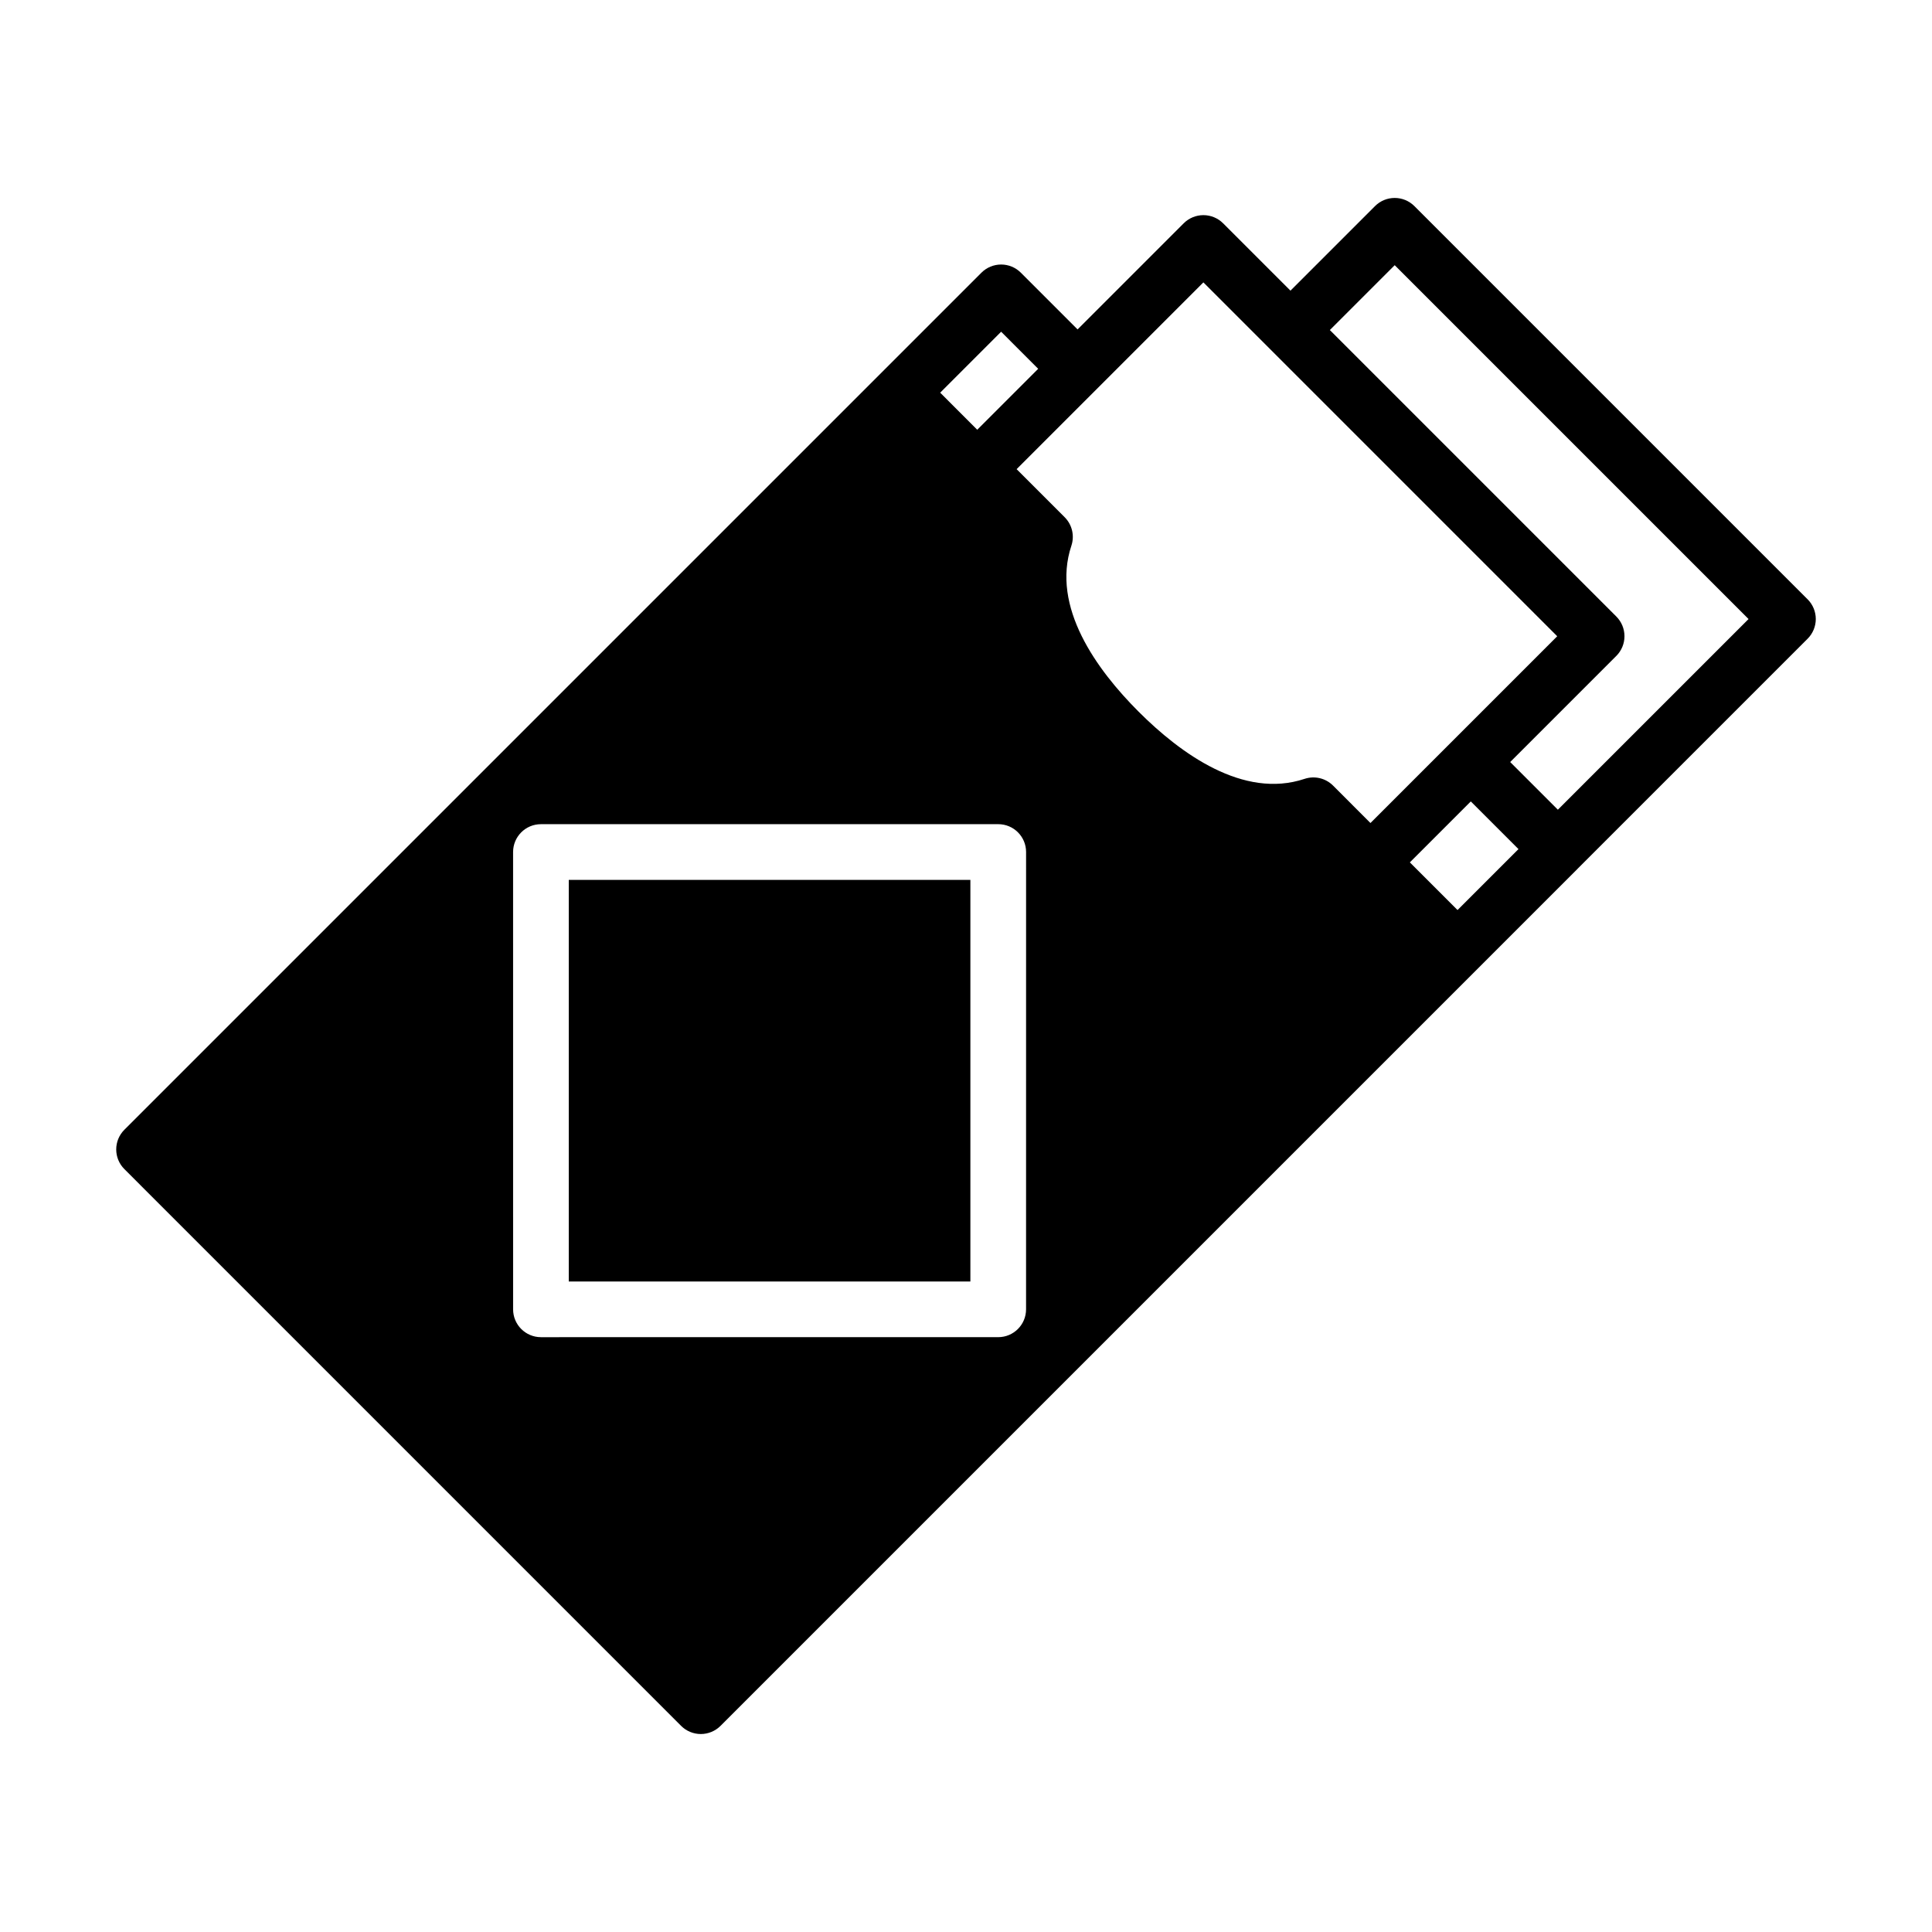
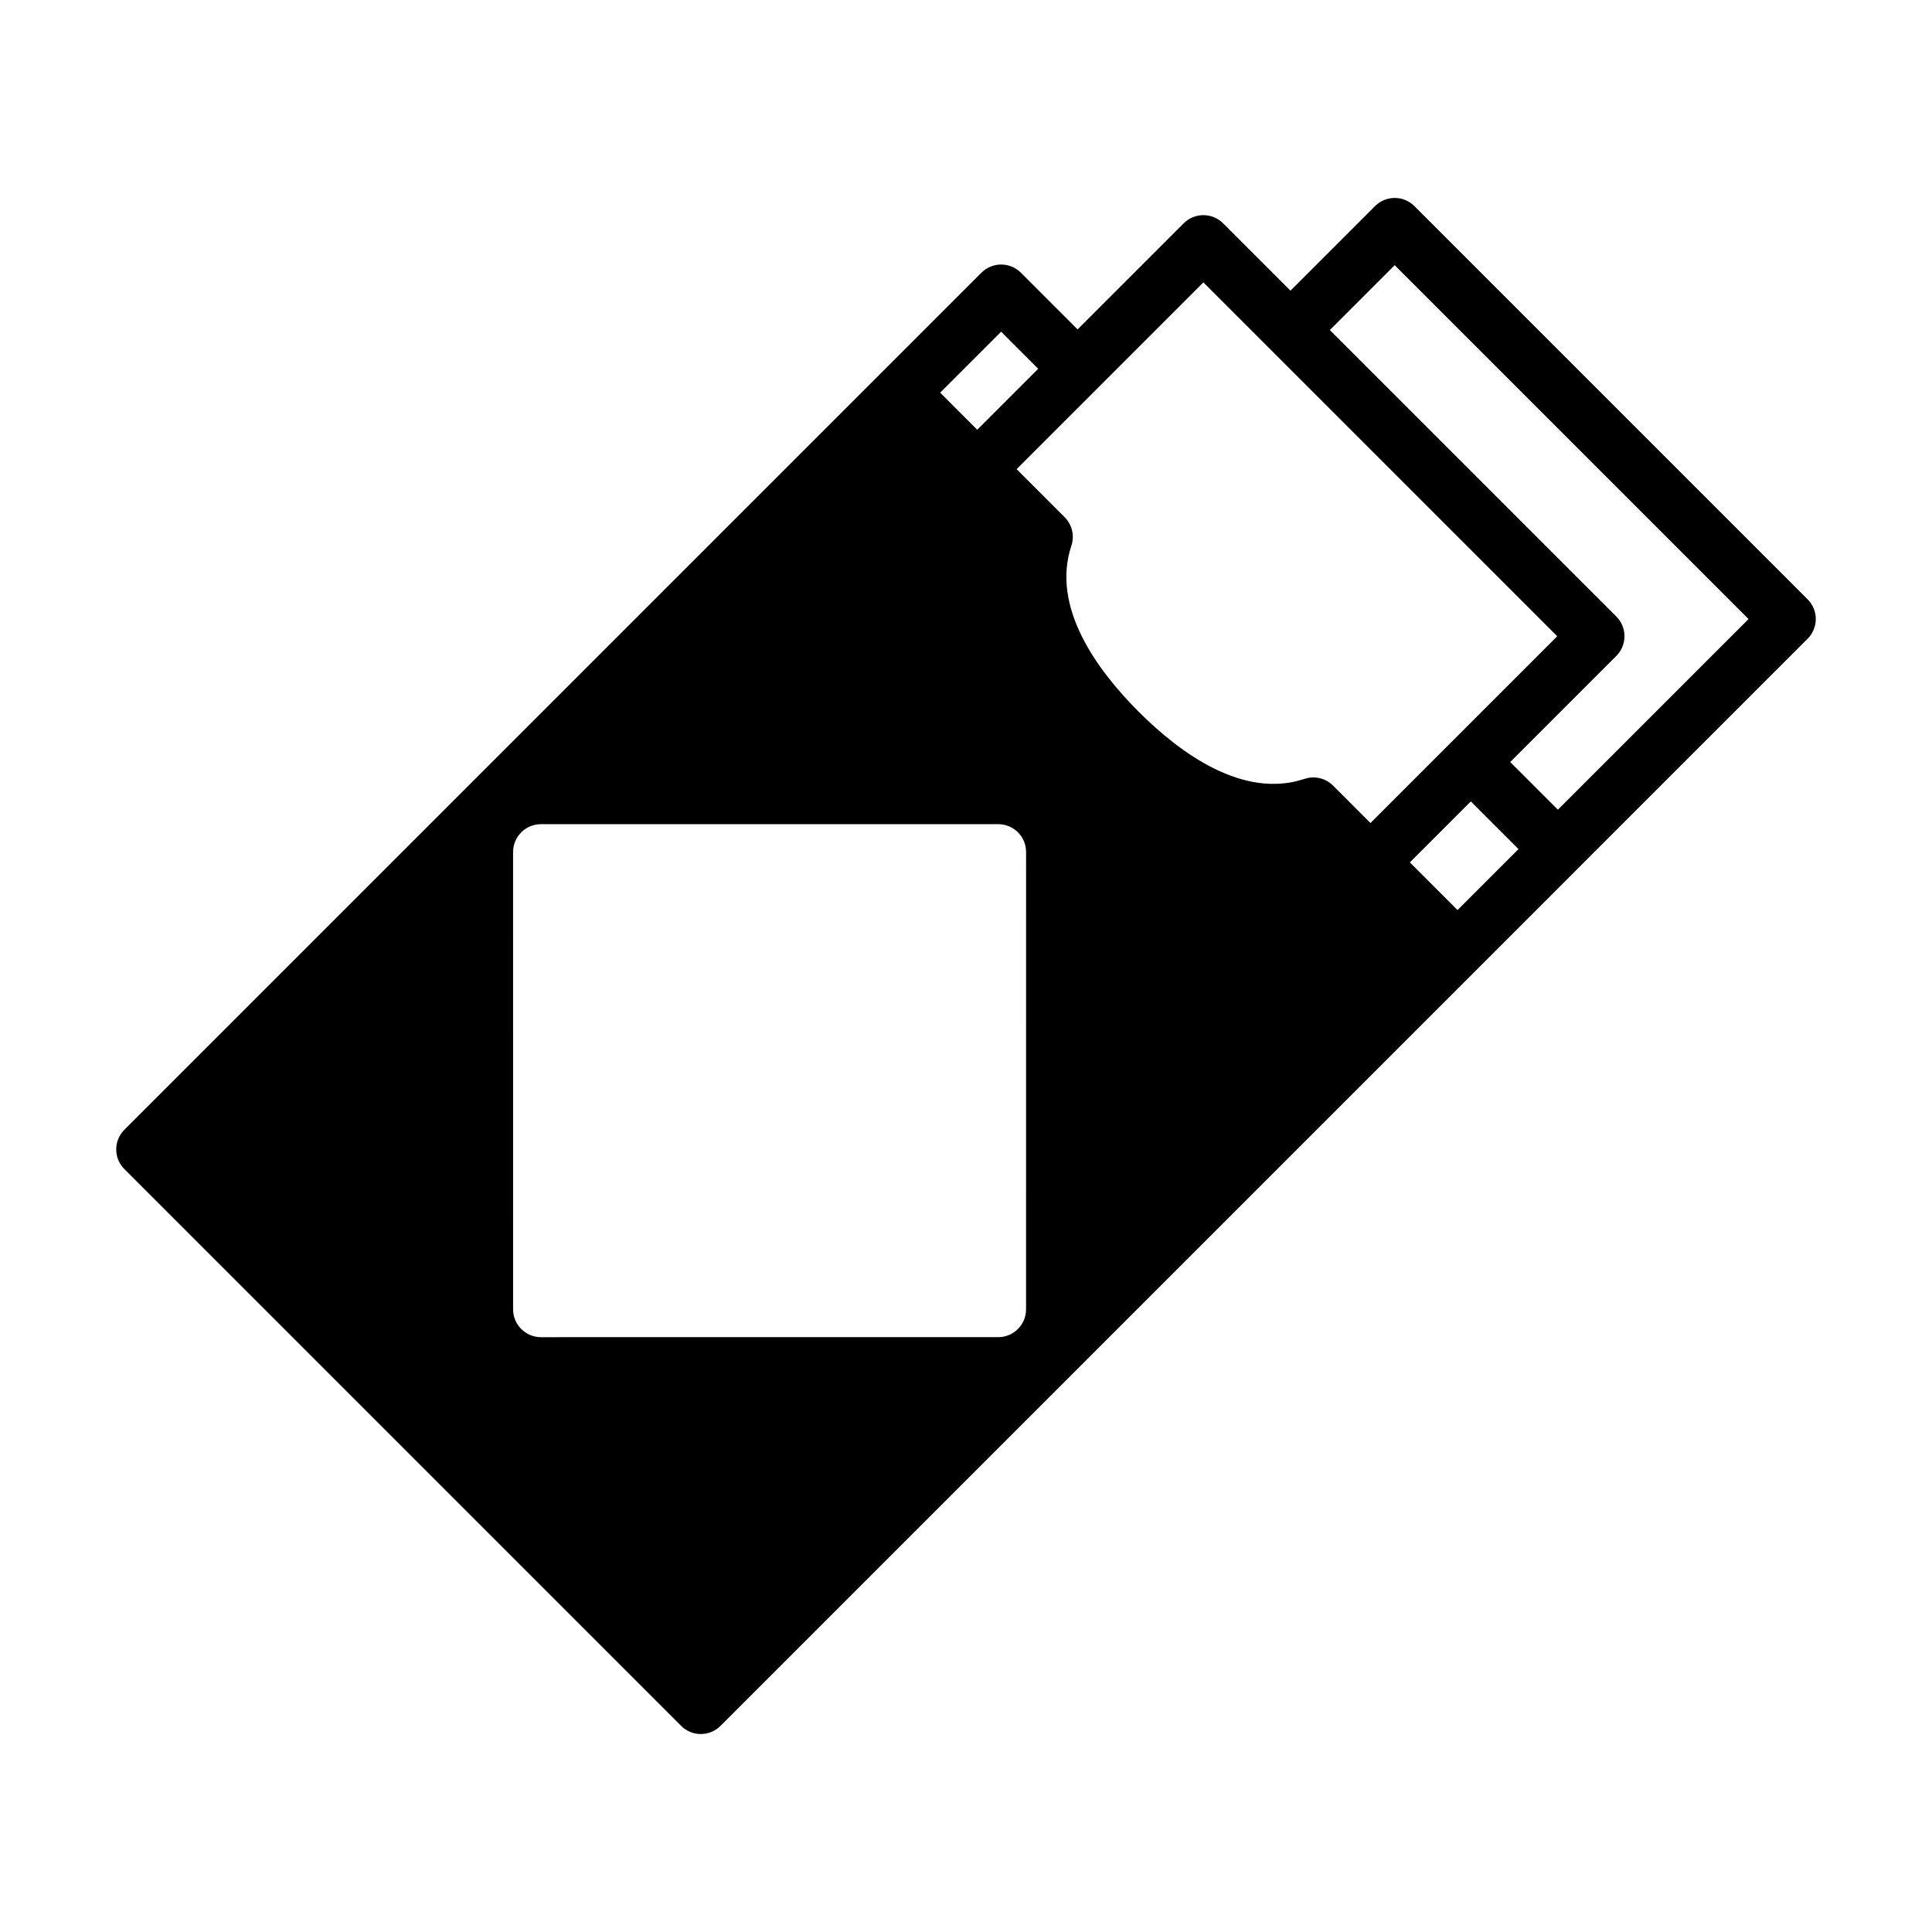
<svg xmlns="http://www.w3.org/2000/svg" fill="#000000" width="800px" height="800px" version="1.1" viewBox="144 144 512 512">
  <g>
    <path d="m623.04 302.83-104.21-104.21c-2.883-2.883-7.555-2.883-10.438 0l-22.406 22.406-17.852-17.852c-1.383-1.383-3.262-2.16-5.219-2.16-1.957 0-3.832 0.777-5.219 2.16l-28.125 28.125-15.039-15.039c-1.383-1.383-3.262-2.16-5.219-2.16s-3.832 0.777-5.219 2.16l-26.59 26.59-200.54 200.54c-2.883 2.883-2.883 7.555 0 10.434l147.54 147.55c1.383 1.383 3.262 2.16 5.219 2.16 1.957 0 3.836-0.777 5.219-2.16l227.14-227.14c0.035-0.035 0.062-0.07 0.094-0.105l60.867-60.867c1.383-1.383 2.16-3.262 2.16-5.219 0-1.953-0.777-3.832-2.16-5.215zm-213.73-70.918 9.82 9.824-16.152 16.152c-3.68-3.684-7.144-7.144-9.82-9.824zm6.606 259.07c0 4.074-3.305 7.379-7.379 7.379l-121.18 0.004c-4.074 0-7.379-3.305-7.379-7.379l-0.004-121.19c0-4.074 3.305-7.379 7.379-7.379l121.19-0.004c4.078 0 7.379 3.305 7.379 7.379zm81.359-138.79c-1.977-1.977-4.902-2.668-7.555-1.785-16.223 5.406-32.871-6.699-43.98-17.809-11.109-11.109-23.219-27.758-17.812-43.984 0.883-2.652 0.191-5.574-1.785-7.551l-12.73-12.73 49.496-49.496 12.633 12.633 10.434 10.438 70.703 70.703-49.496 49.496zm32.984 32.98-12.633-12.633 16.152-16.152 12.633 12.633zm26.59-26.59-12.633-12.633 28.125-28.125c1.383-1.383 2.16-3.262 2.16-5.219 0-1.957-0.777-3.836-2.16-5.219l-75.918-75.918 17.188-17.188 93.773 93.773z" />
-     <path d="m294.73 377.18h106.43v106.43h-106.43z" />
  </g>
</svg>